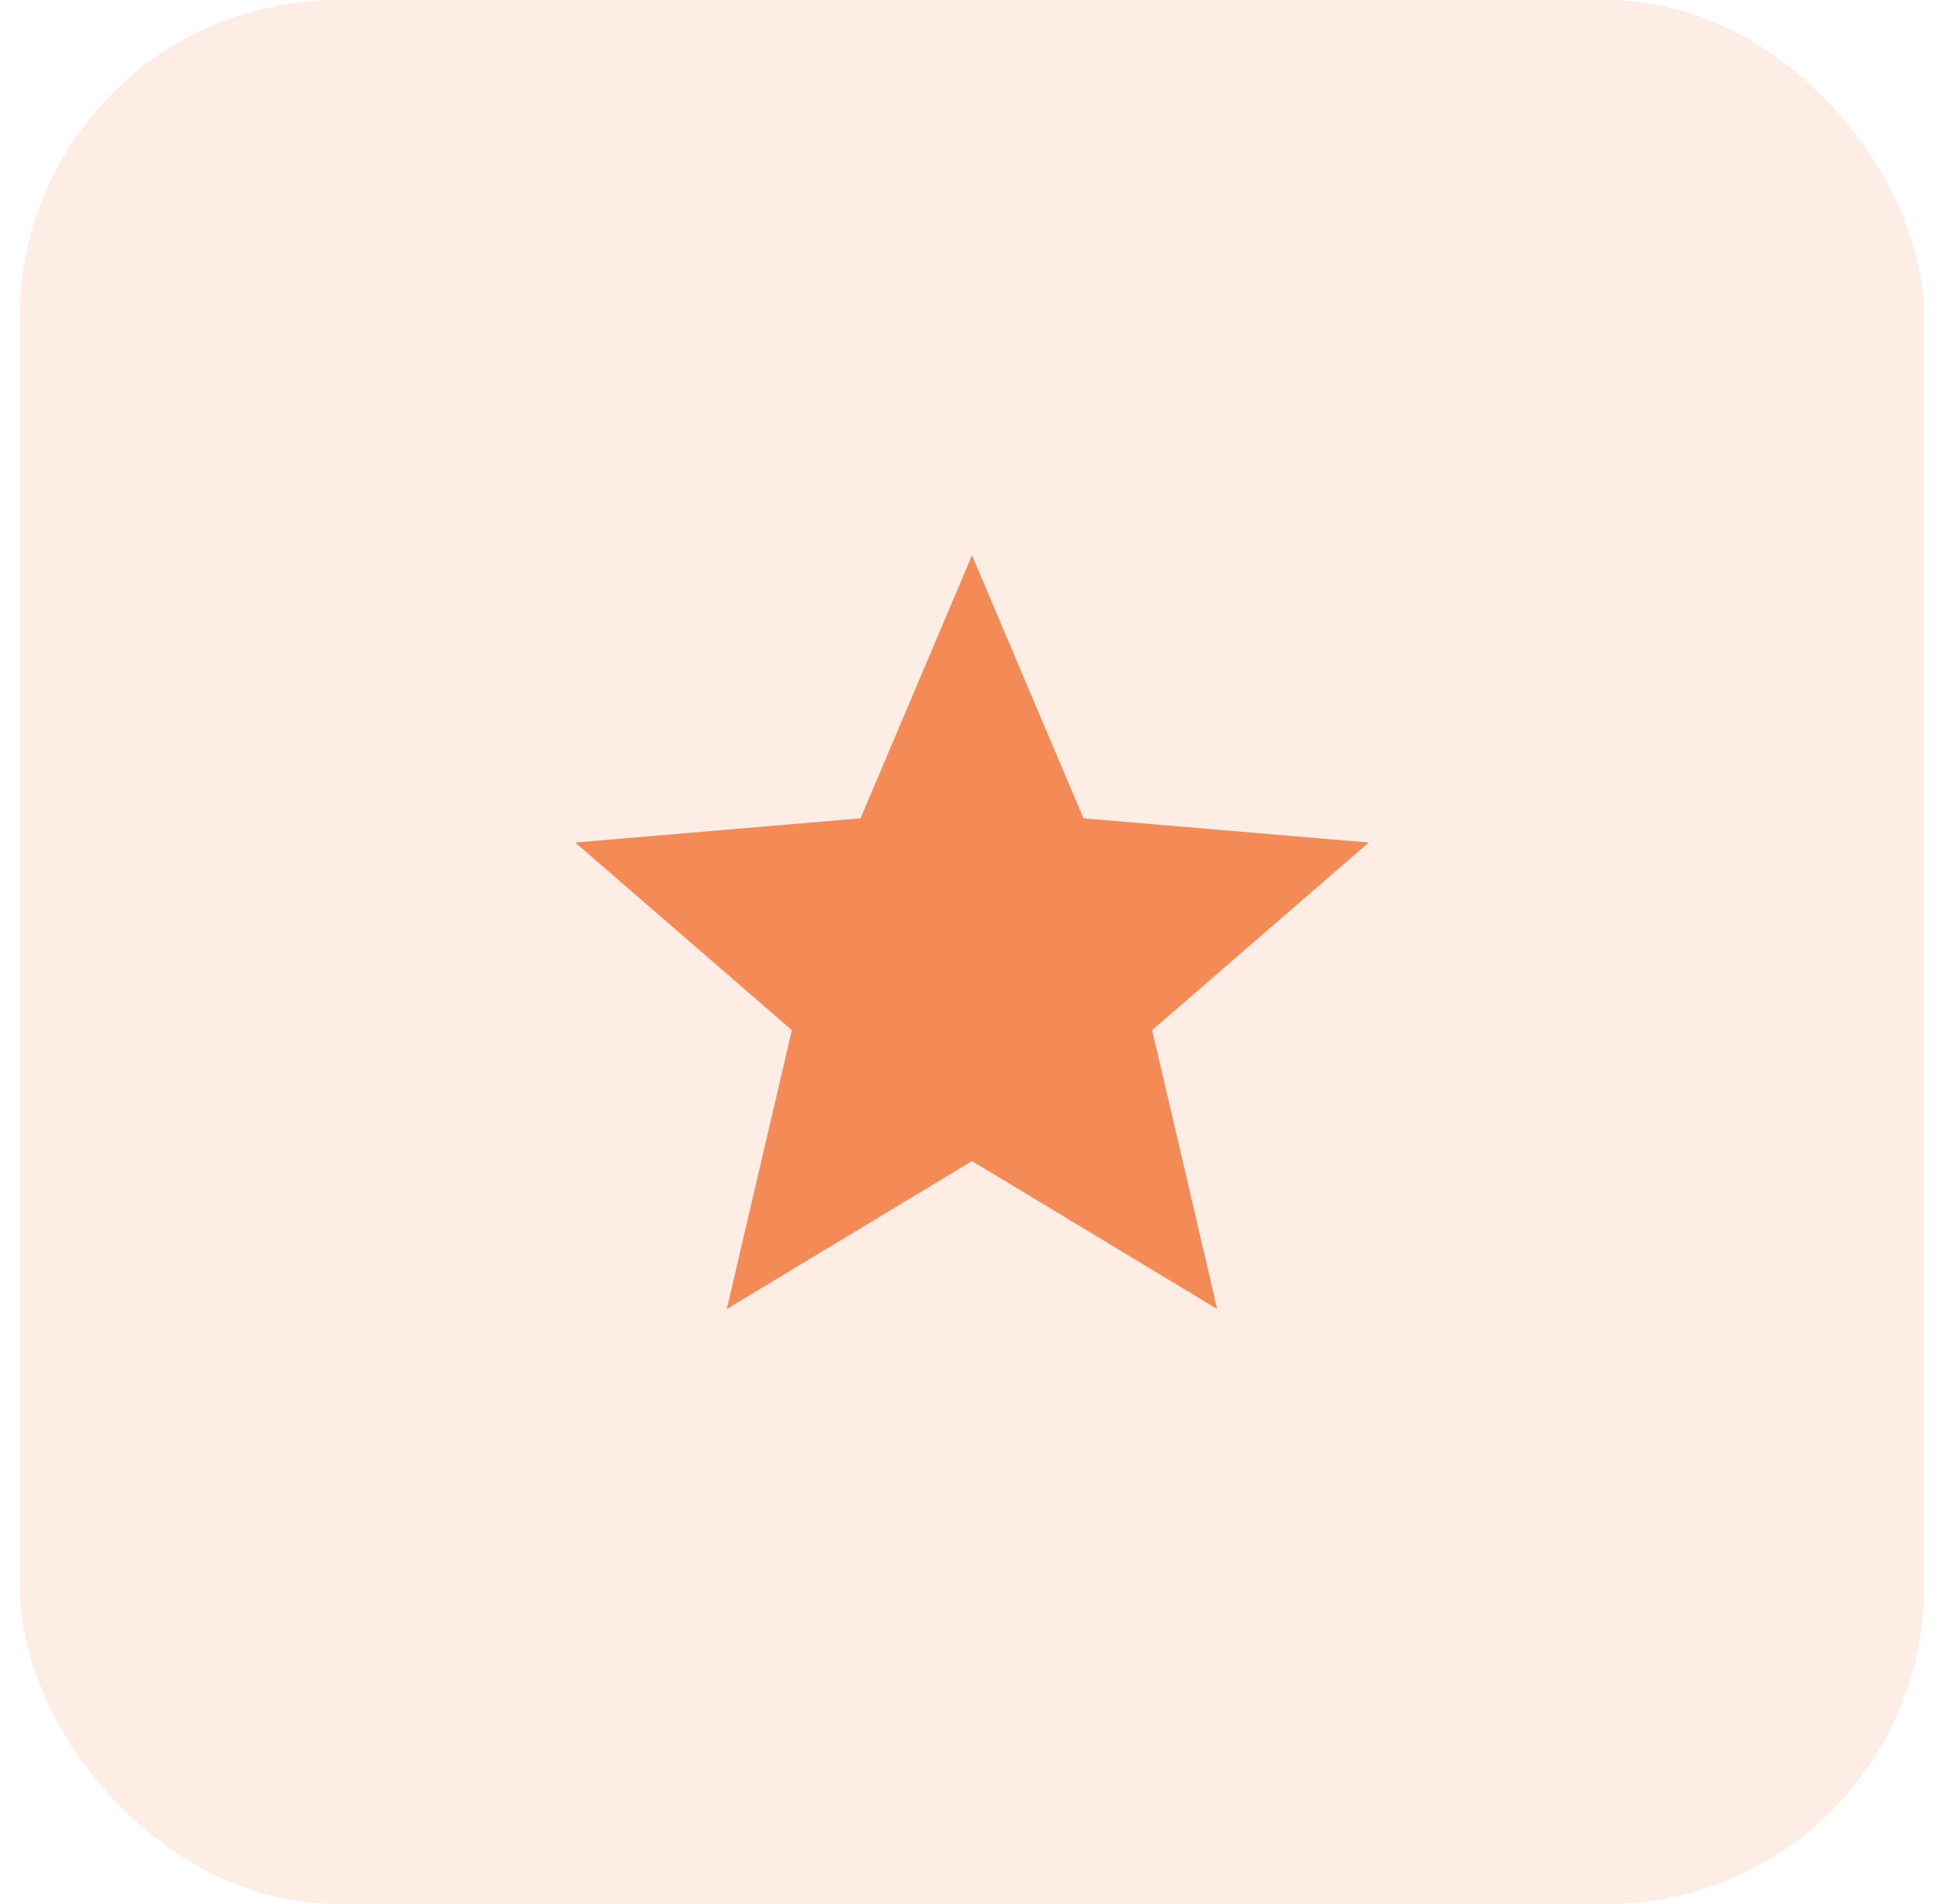
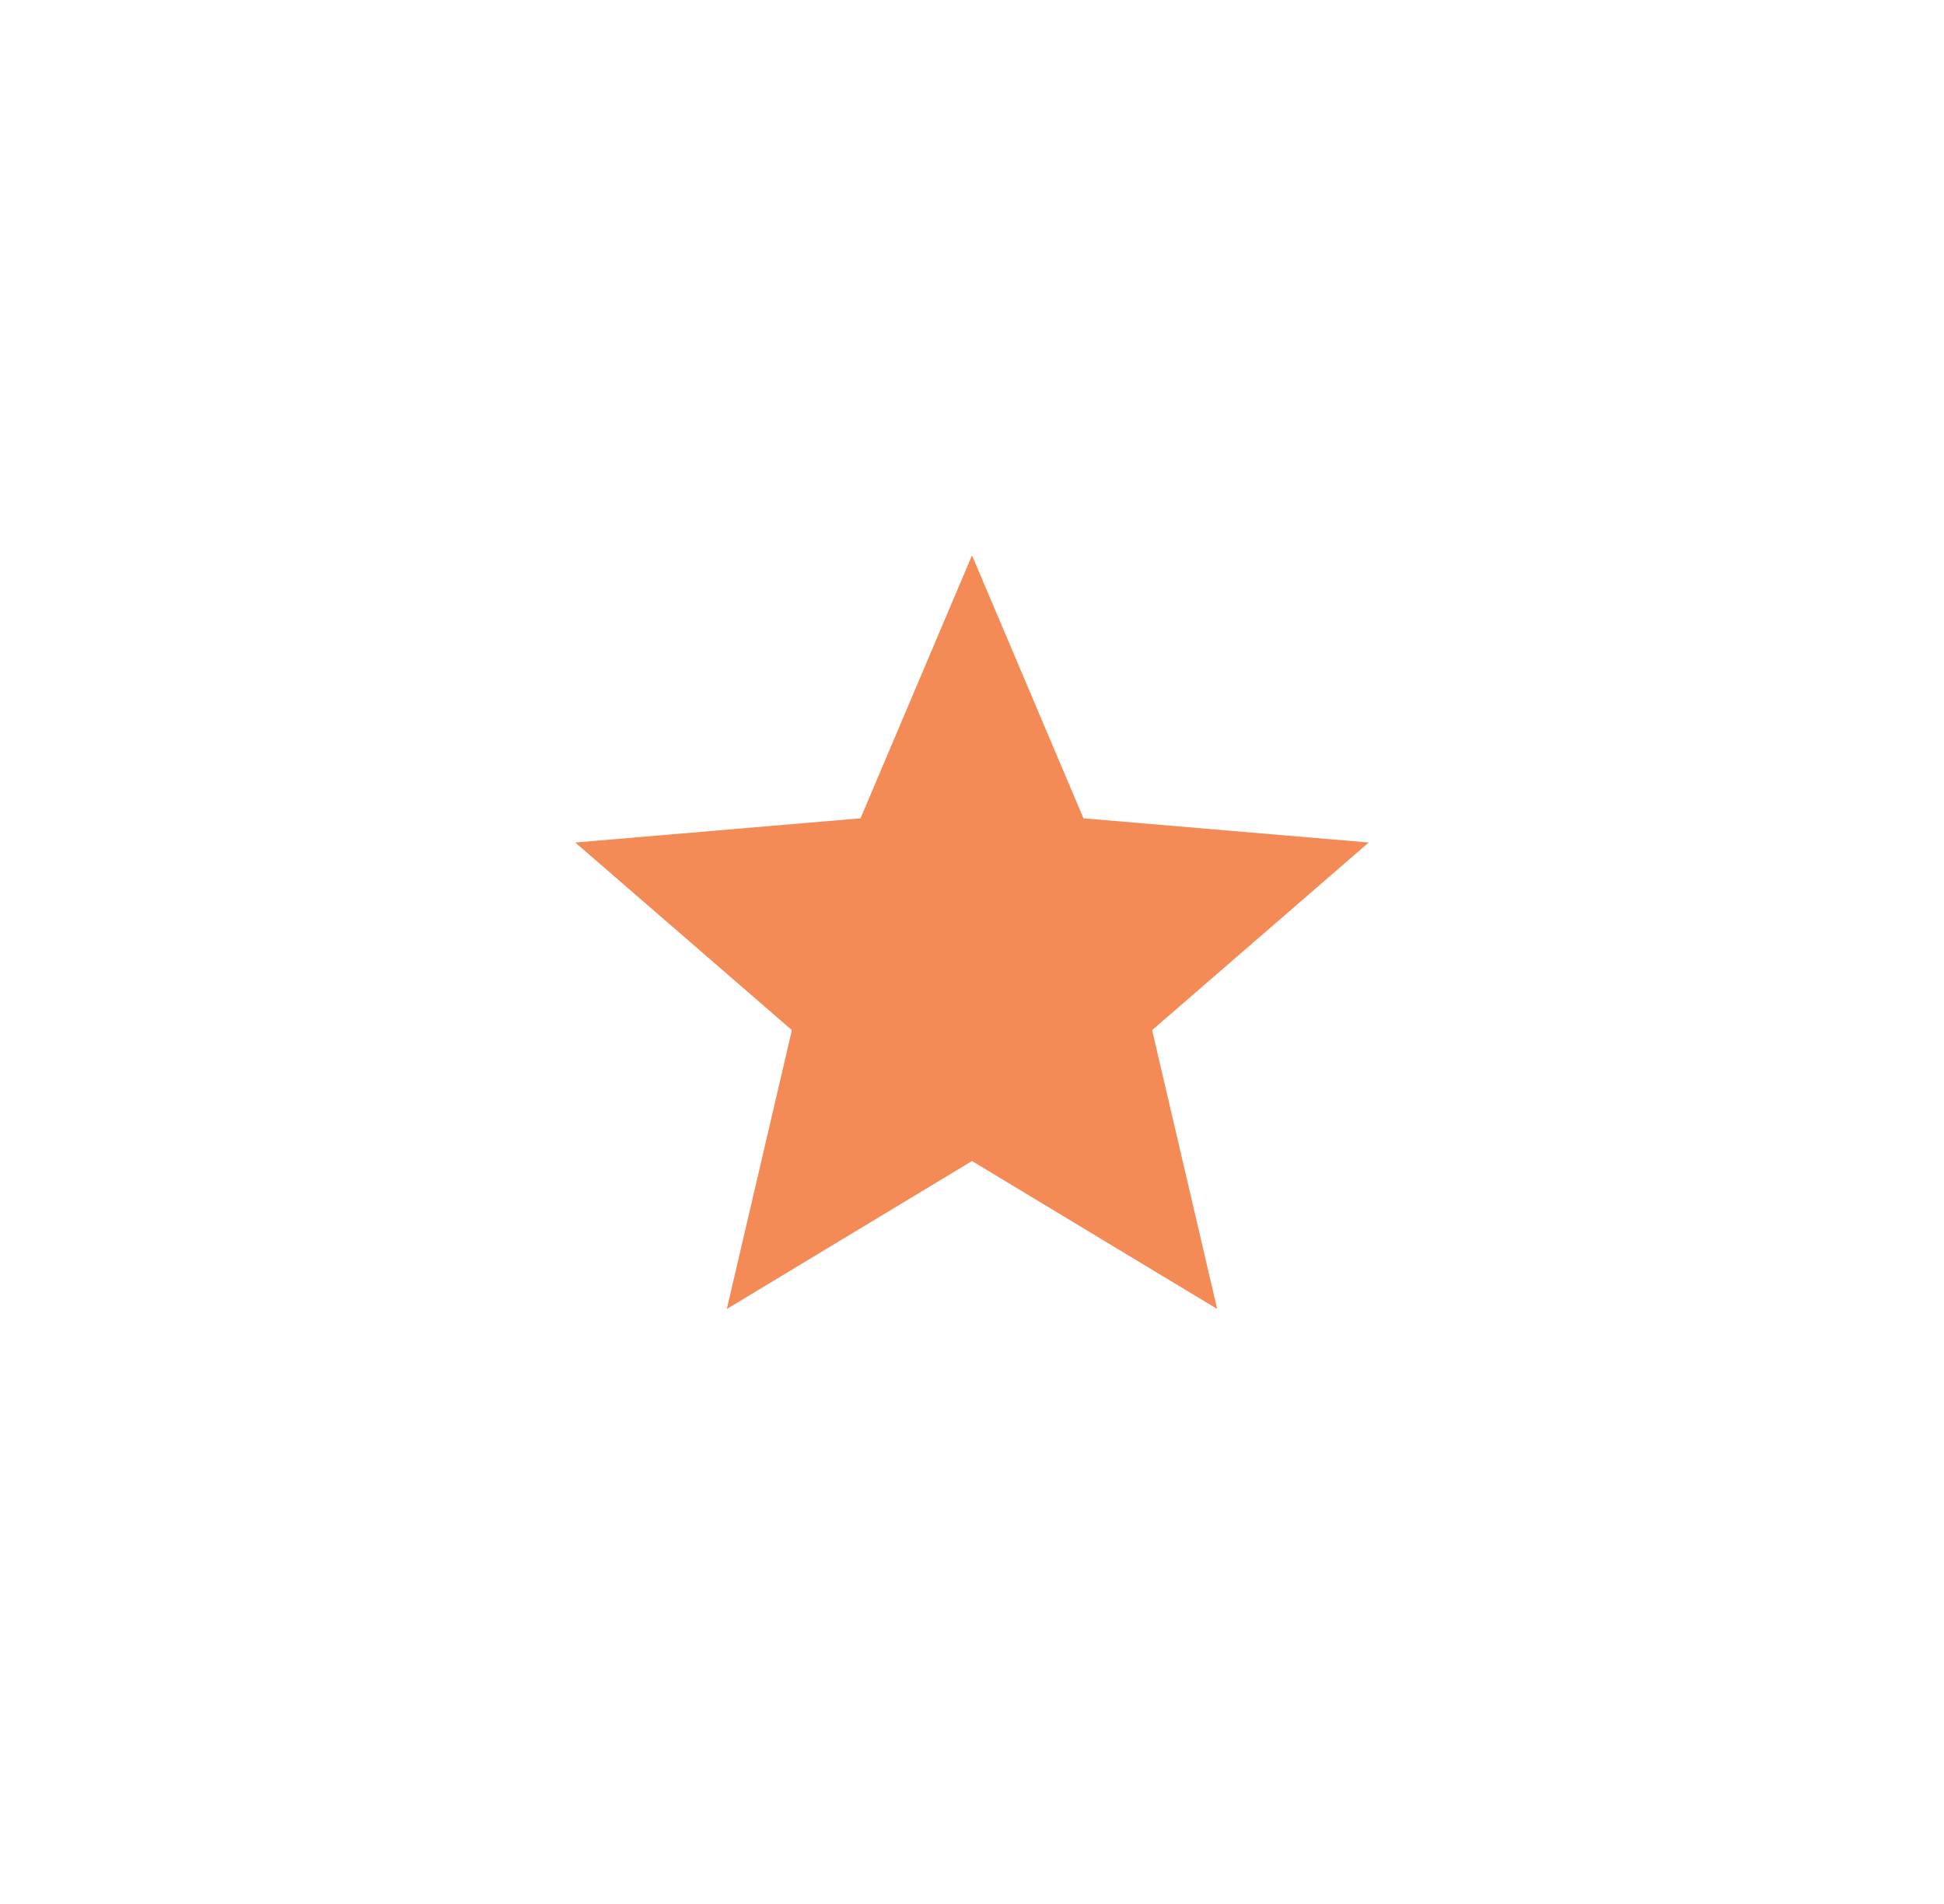
<svg xmlns="http://www.w3.org/2000/svg" width="49" height="48" viewBox="0 0 49 48" fill="none">
-   <rect x="0.5" width="48" height="48" rx="8" fill="#F48B56" fill-opacity="0.15" />
-   <path d="M24.5 29.27L30.68 33L29.04 25.97L34.5 21.24L27.31 20.63L24.5 14L21.69 20.63L14.5 21.24L19.96 25.97L18.32 33L24.5 29.27Z" fill="#F48B56" />
+   <path d="M24.5 29.27L30.68 33L29.04 25.97L34.5 21.24L27.31 20.63L24.5 14L21.69 20.63L14.5 21.24L19.96 25.97L18.32 33L24.5 29.27" fill="#F48B56" />
</svg>